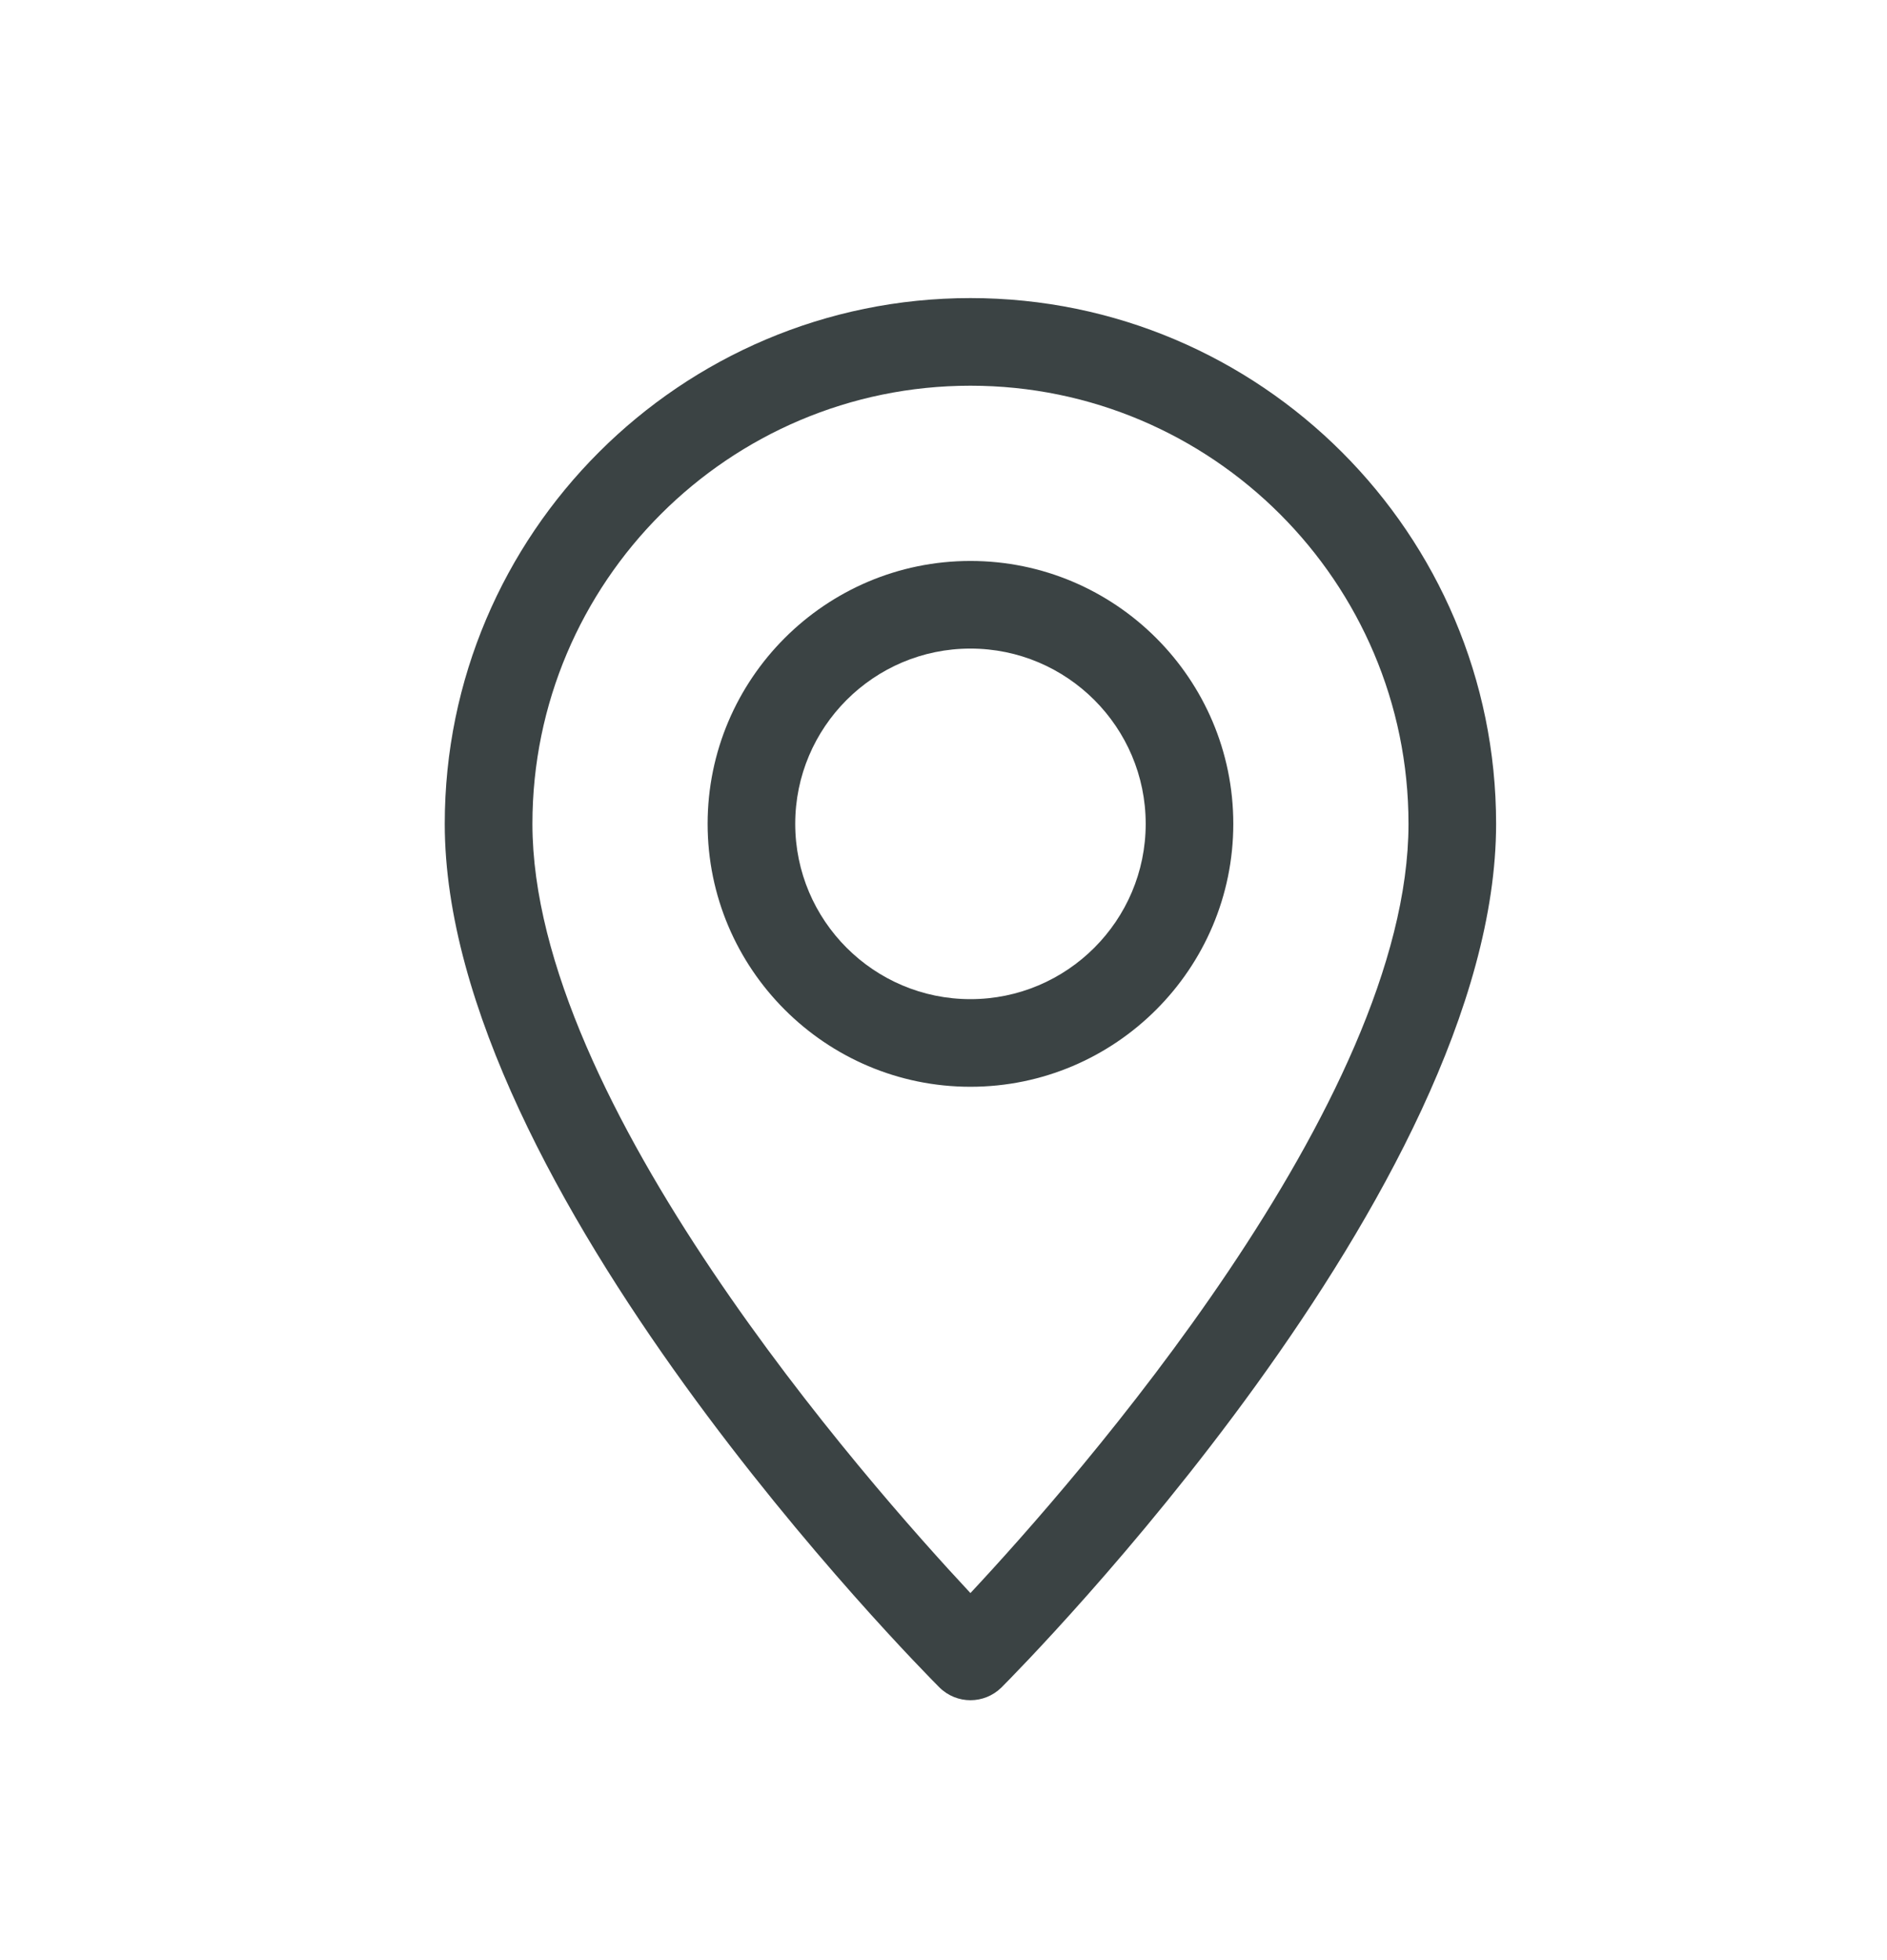
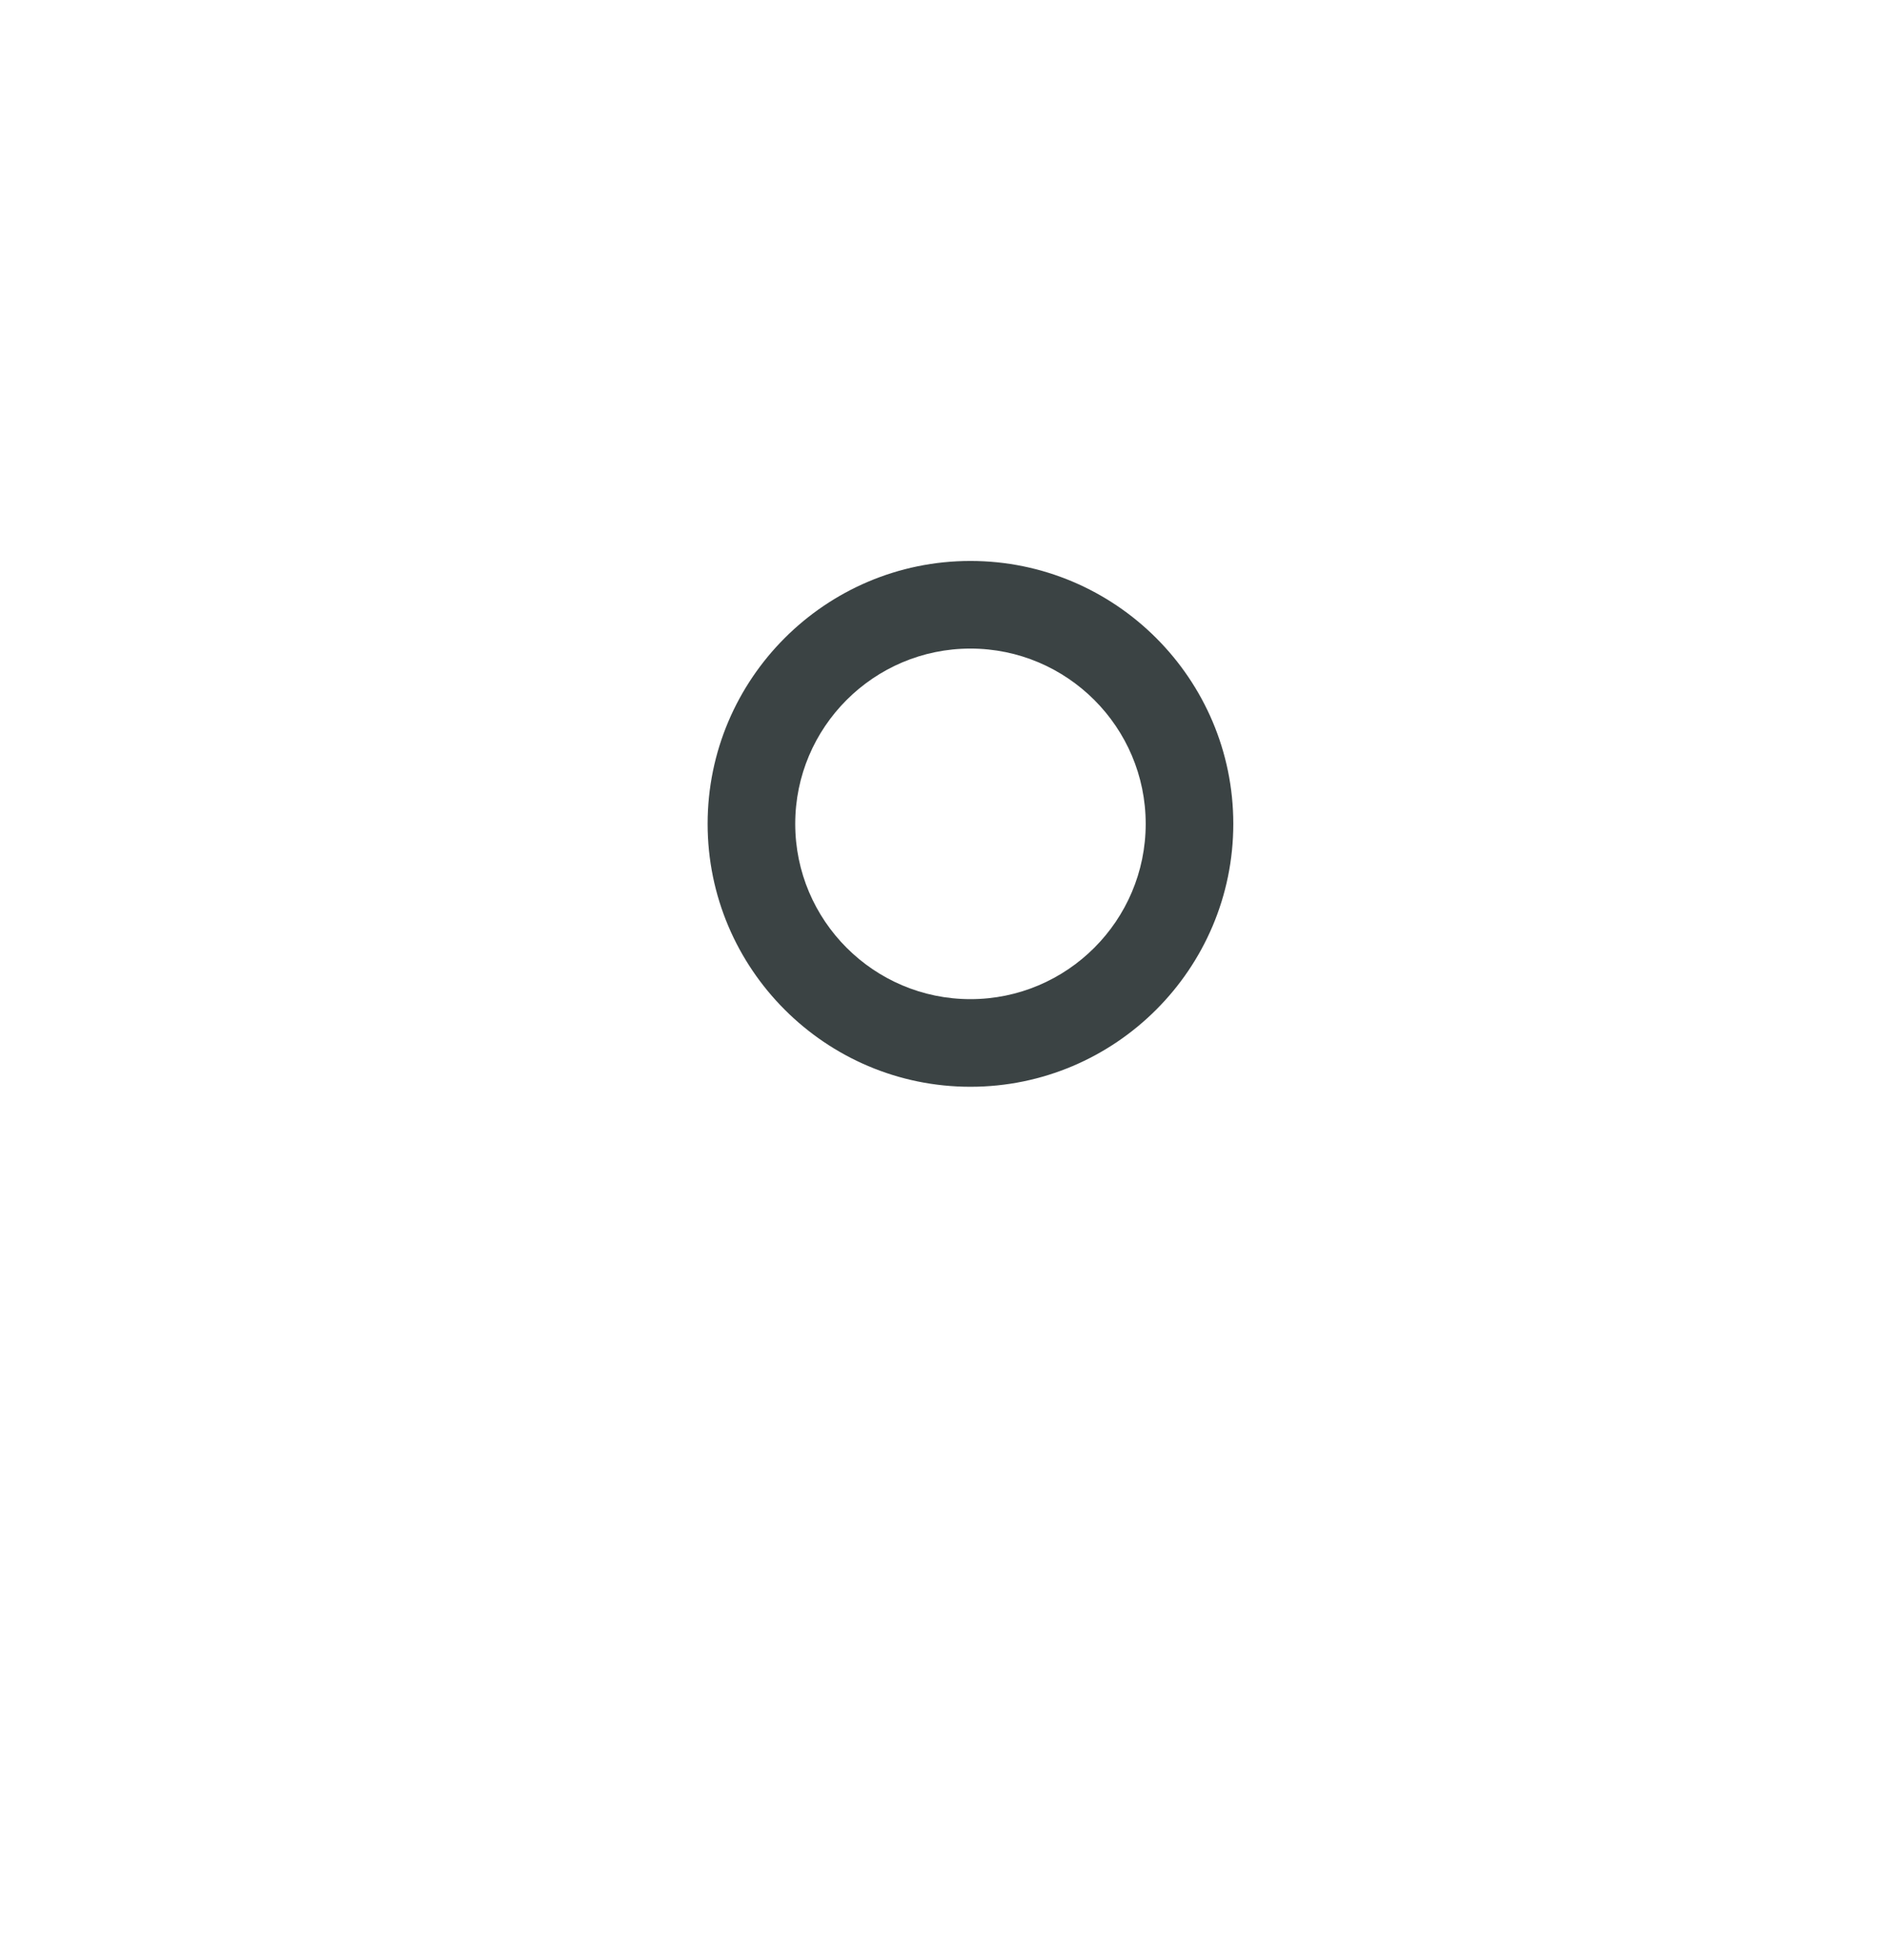
<svg xmlns="http://www.w3.org/2000/svg" width="26" height="27" viewBox="0 0 26 27" fill="none">
  <g clip-path="url(#clip0_592_54551)">
-     <path d="M13.371 4.106C9.377 4.106 6.128 7.354 6.128 11.348C6.128 16.369 12.666 22.965 12.944 23.244C13.062 23.361 13.217 23.42 13.371 23.42C13.526 23.42 13.68 23.361 13.799 23.244C14.076 22.965 20.614 16.369 20.614 11.348C20.614 7.354 17.366 4.106 13.371 4.106ZM13.371 21.944C11.93 20.401 7.336 15.184 7.336 11.348C7.336 8.02 10.043 5.313 13.371 5.313C16.699 5.313 19.407 8.02 19.407 11.348C19.407 15.18 14.813 20.401 13.371 21.944Z" fill="#3B4344" />
    <path d="M13.371 7.727C11.375 7.727 9.75 9.352 9.75 11.348C9.75 13.345 11.375 14.97 13.371 14.97C15.368 14.97 16.993 13.345 16.993 11.348C16.993 9.352 15.368 7.727 13.371 7.727ZM13.371 13.763C12.04 13.763 10.957 12.68 10.957 11.348C10.957 10.017 12.04 8.934 13.371 8.934C14.703 8.934 15.786 10.017 15.786 11.348C15.786 12.68 14.703 13.763 13.371 13.763Z" fill="#3B4344" />
  </g>
  <defs>
    <clipPath id="clip0_592_54551">
      <rect width="19.314" height="19.314" fill="white" transform="translate(3.714 4.106)" />
    </clipPath>
  </defs>
</svg>